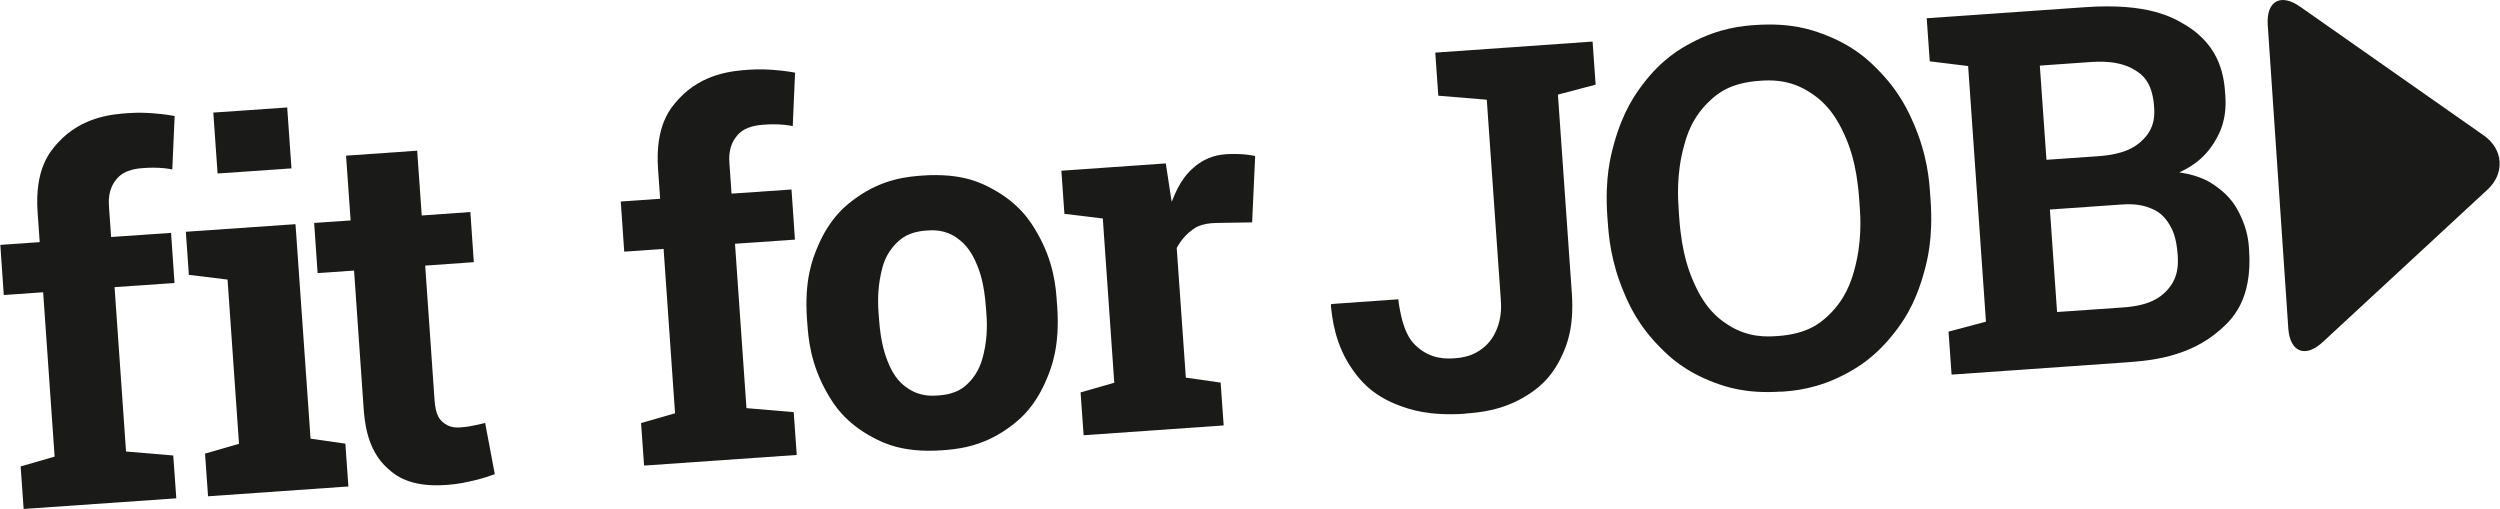
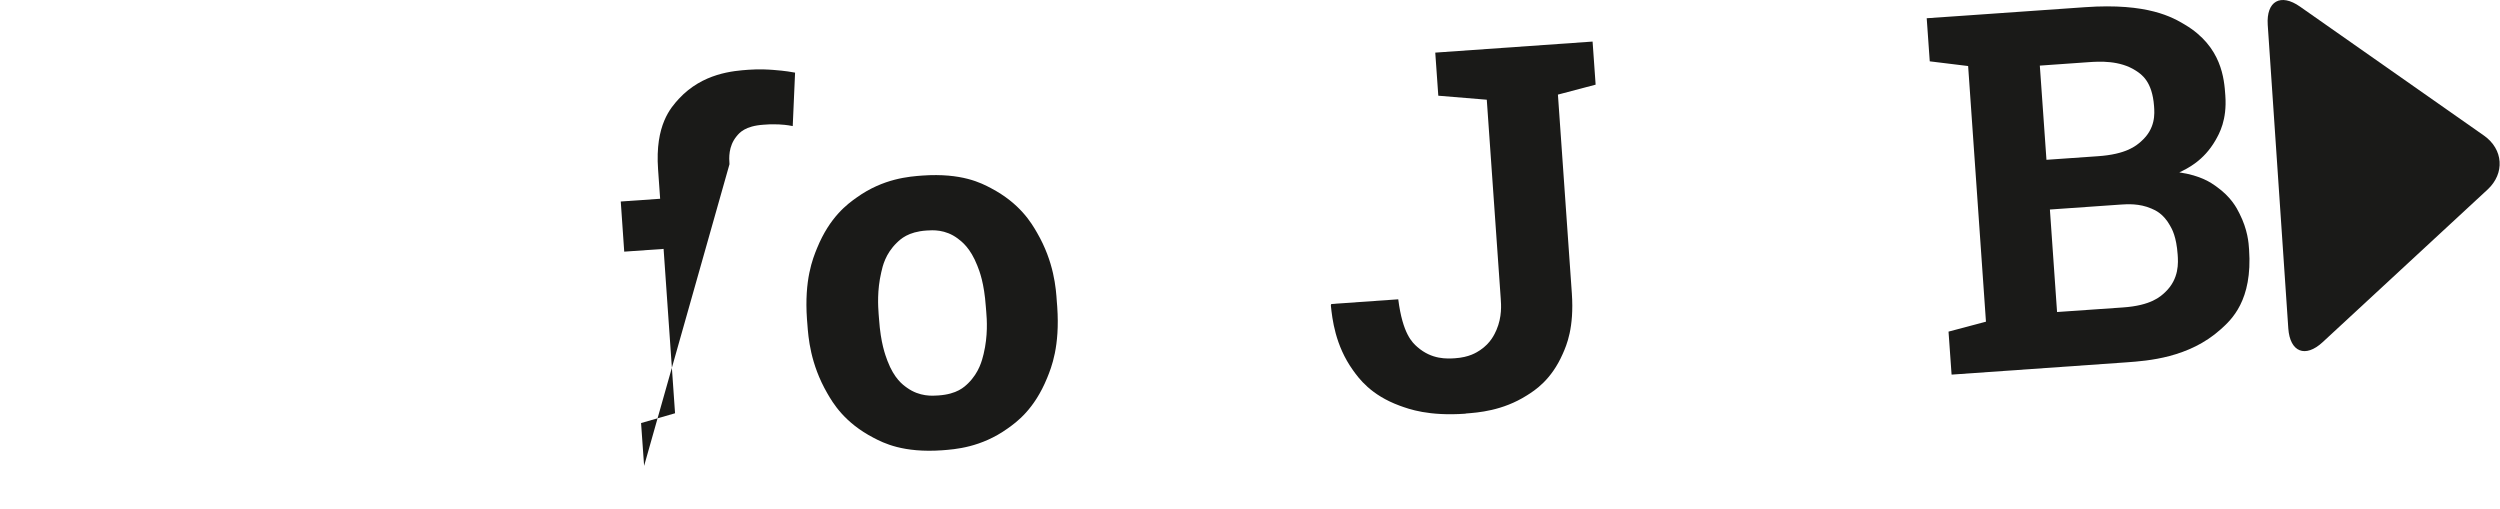
<svg xmlns="http://www.w3.org/2000/svg" xml:space="preserve" width="1836px" height="374px" version="1.1" shape-rendering="geometricPrecision" text-rendering="geometricPrecision" image-rendering="optimizeQuality" fill-rule="evenodd" clip-rule="evenodd" viewBox="0 0 1834.24 373.74">
  <g>
-     <path fill="#1A1A18" fill-rule="nonzero" d="M17.13 373.74l-2.23 -31.43 24.94 -7.2 -8.42 -120.62 -28.89 2.03 -2.53 -36.8 28.89 -2.02 -1.52 -21.6c-2.33,-32.64 9.43,-45.31 15.21,-51.69 17.53,-18.96 40.04,-20.58 51.29,-21.39 8.41,-0.61 14.69,-0.1 17.84,0.1 9.43,0.71 13.99,1.62 16.22,2.02l-1.73 39.23c-4.36,-0.91 -8.11,-1.11 -10.03,-1.22 -5.58,-0.2 -9.43,0 -11.35,0.21 -13.69,0.91 -17.74,5.98 -19.77,8.41 -6.18,7.5 -5.57,16.22 -5.27,20.58l1.52 21.59 43.99 -3.04 2.54 36.79 -44 3.04 8.42 120.63 34.66 2.93 2.23 31.43 -112 7.8 -0.01 0.22z" />
-     <path fill="#1A1A18" fill-rule="nonzero" d="M159.44 127.32l-3.14 -44.7 54.23 -3.76 3.14 44.71 -54.23 3.75zm-6.99 236.99l-2.23 -31.42 24.94 -7.2 -8.41 -120.52 -28.38 -3.45 -2.23 -31.63 80.48 -5.57 11.05 157.42 25.55 3.65 2.22 31.42 -102.88 7.2 -0.11 0.1z" />
-     <path fill="#1A1A18" fill-rule="nonzero" d="M327.21 355.9c-27.07,1.93 -37.61,-7.4 -42.78,-11.96 -15.71,-13.89 -17.23,-35.38 -17.94,-46.22l-6.89 -99.14 -26.76 1.82 -2.53 -36.79 26.76 -1.82 -3.35 -47.55 52.2 -3.65 3.35 47.55 35.68 -2.54 2.53 36.8 -35.68 2.53 6.89 98.93c0.82,11.35 4.16,14.29 5.88,15.82 5.07,4.56 10.65,4.15 13.39,3.95 4.36,-0.3 7.6,-0.91 9.32,-1.32 4.97,-1.01 7.3,-1.62 8.52,-1.93l7.09 37.61c-7.9,2.94 -14.09,4.36 -17.23,5.07 -9.32,2.23 -15.41,2.63 -18.45,2.84l0 0z" />
-     <path fill="#1A1A18" fill-rule="nonzero" d="M472.46 341.91l-2.23 -31.43 24.94 -7.19 -8.41 -120.63 -28.89 2.03 -2.54 -36.8 28.9 -2.02 -1.52 -21.6c-2.34,-32.64 9.42,-45.31 15.2,-51.69 17.54,-18.96 40.04,-20.58 51.29,-21.39 8.42,-0.61 14.7,-0.1 17.84,0.1 9.43,0.71 13.99,1.62 16.22,2.02l-1.72 39.23c-4.36,-0.91 -8.11,-1.11 -10.04,-1.22 -5.57,-0.2 -9.42,0 -11.35,0.21 -13.68,0.91 -17.74,5.98 -19.76,8.41 -6.19,7.5 -5.58,16.22 -5.27,20.58l1.52 21.59 43.99 -3.04 2.53 36.79 -43.99 3.04 8.41 120.63 34.67 2.94 2.23 31.42 -112.01 7.8 -0.01 0.22z" />
+     <path fill="#1A1A18" fill-rule="nonzero" d="M472.46 341.91l-2.23 -31.43 24.94 -7.19 -8.41 -120.63 -28.89 2.03 -2.54 -36.8 28.9 -2.02 -1.52 -21.6c-2.34,-32.64 9.42,-45.31 15.2,-51.69 17.54,-18.96 40.04,-20.58 51.29,-21.39 8.42,-0.61 14.7,-0.1 17.84,0.1 9.43,0.71 13.99,1.62 16.22,2.02l-1.72 39.23c-4.36,-0.91 -8.11,-1.11 -10.04,-1.22 -5.57,-0.2 -9.42,0 -11.35,0.21 -13.68,0.91 -17.74,5.98 -19.76,8.41 -6.19,7.5 -5.58,16.22 -5.27,20.58z" />
    <path fill="#1A1A18" fill-rule="nonzero" d="M688.47 290.21c13.69,-0.91 19.06,-6.28 21.8,-8.92 8.11,-8 10.23,-16.93 11.35,-21.48 3.24,-13.49 2.43,-25.24 1.93,-31.12l-0.31 -3.75c-1.22,-17.24 -4.56,-25.85 -6.28,-30.11 -5.07,-12.87 -11.25,-17.44 -14.29,-19.77 -9.23,-6.89 -18.45,-6.18 -23.01,-5.88 -13.49,0.92 -18.96,6.29 -21.8,9.03 -8.31,8.11 -10.34,17.03 -11.35,21.59 -3.14,13.48 -2.33,24.94 -1.93,30.71l0.3 3.75c1.22,17.64 4.57,26.26 6.19,30.61 4.96,12.98 11.15,17.44 14.29,19.67 9.33,6.69 18.55,5.98 23.12,5.68l-0.01 -0.01zm2.74 40.25c-28.69,2.02 -43.08,-5.38 -50.28,-9.13 -21.48,-11.15 -29.9,-25.54 -34.05,-32.74 -12.47,-21.59 -13.89,-40.95 -14.6,-50.68l-0.3 -3.75c-2.03,-28.89 4.25,-44.3 7.39,-52 9.43,-23.11 22.51,-32.54 29.1,-37.2 19.66,-14.09 38.72,-15.41 48.25,-16.12 28.89,-2.03 43.18,5.48 50.27,9.23 21.39,11.25 29.7,25.54 33.86,32.74 12.47,21.49 13.89,40.85 14.5,50.58l0.3 3.75c2.03,29.1 -4.26,44.5 -7.4,52.2 -9.43,23.12 -22.4,32.44 -28.99,37.11 -19.56,13.98 -38.62,15.3 -48.15,16.01l0.1 0z" />
-     <path fill="#1A1A18" fill-rule="nonzero" d="M795.01 319.41l-2.23 -31.43 24.73 -7.09 -8.41 -120.53 -28.18 -3.44 -2.23 -31.63 76.64 -5.37 3.65 23.92 0.71 4.26c6.08,-16.32 12.77,-22.2 16.11,-25.14 10.04,-8.82 19.87,-9.53 24.74,-9.83 4.66,-0.31 8.41,0 10.34,0 5.57,0.4 8.51,1.01 10.03,1.41l-2.23 48.66 -26.15 0.41c-11.15,0.2 -15.61,3.44 -17.74,5.06 -6.59,4.77 -9.83,10.44 -11.45,13.28l6.69 95.18 25.54 3.66 2.23 31.42 -102.68 7.2 -0.11 0z" />
    <path fill="#1A1A18" fill-rule="nonzero" d="M1075.39 303.59c-27.27,1.93 -41.46,-3.34 -48.46,-5.88 -21.18,-7.8 -29.9,-19.97 -34.26,-26.05 -13.07,-18.25 -15.2,-37.71 -16.21,-47.44l0.3 -1.12 49.16 -3.44c3.24,25.54 10.44,31.82 13.99,34.97 10.74,9.42 21.89,8.61 27.47,8.31 10.74,-0.71 16.01,-4.26 18.65,-5.98 7.8,-5.27 10.54,-11.66 11.96,-14.8 4.15,-9.63 3.45,-18.55 3.14,-23.01l-10.24 -145.97 -35.58 -2.94 -2.23 -31.62 115.46 -8.11 2.23 31.62 -27.67 7.3 10.23 145.97c1.73,25.14 -3.85,37.91 -6.69,44.29 -8.41,19.16 -20.37,26.77 -26.35,30.52 -17.94,11.35 -35.88,12.57 -44.91,13.27l0.01 0.11z" />
-     <path fill="#1A1A18" fill-rule="nonzero" d="M1304.27 246.63c22.3,-1.52 31.53,-9.94 36.19,-14.09 13.89,-12.57 17.94,-26.66 19.97,-33.66 5.98,-21.18 4.76,-39.53 4.05,-48.65l-0.3 -4.36c-1.93,-27.07 -7.91,-40.45 -10.85,-47.14 -9.02,-20.07 -19.36,-26.96 -24.63,-30.51 -15.61,-10.44 -30.31,-9.43 -37.71,-8.92 -21.89,1.52 -31.12,9.83 -35.68,13.99 -13.78,12.47 -17.64,26.35 -19.56,33.35 -5.88,20.98 -4.56,39.33 -3.95,48.45l0.3 4.36c1.93,27.47 7.7,40.85 10.64,47.64 8.72,20.17 19.06,27.17 24.13,30.61 15.41,10.44 30,9.43 37.3,8.92l0.1 0.01zm2.84 40.74c-26.35,1.83 -41.36,-3.75 -48.86,-6.48 -22.4,-8.32 -33.75,-19.56 -39.33,-25.14 -16.93,-16.73 -23.72,-32.44 -27.06,-40.34 -10.14,-23.52 -11.46,-42.68 -12.17,-52.31l-0.3 -3.95c-2.03,-28.59 2.53,-45.01 4.77,-53.32 6.79,-24.74 16.32,-37.41 21.08,-43.79 14.39,-19.06 28.38,-26.66 35.38,-30.41 21.08,-11.35 38.62,-12.67 47.44,-13.28 26.56,-1.83 41.66,3.75 49.16,6.48 22.6,8.32 33.96,19.57 39.63,25.24 17.03,16.83 23.82,32.54 27.27,40.45 10.24,23.51 11.55,42.57 12.16,52.1l0.3 3.96c2.03,28.68 -2.53,45.2 -4.86,53.52 -6.79,24.73 -16.52,37.4 -21.39,43.69 -14.6,18.95 -28.58,26.55 -35.68,30.41 -21.08,11.35 -38.82,12.67 -47.74,13.28l0.2 -0.11z" />
    <path fill="#1A1A18" fill-rule="nonzero" d="M1501.63 117.28l37.71 -2.63c20.98,-1.42 28.18,-7.71 31.72,-10.85 10.75,-9.43 9.94,-20.37 9.53,-25.95 -1.32,-18.14 -9.22,-23.31 -13.28,-25.95 -11.96,-7.8 -27.06,-6.79 -34.66,-6.28l-35.89 2.53 4.87 69.14 0 -0.01zm7.8 111.71l48.25 -3.35c20.78,-1.41 27.67,-8 31.12,-11.25 10.34,-9.83 9.53,-21.69 9.12,-27.57 -0.91,-12.98 -4.05,-18.65 -5.67,-21.39 -4.77,-8.52 -10.65,-11.15 -13.59,-12.37 -8.81,-3.85 -17.84,-3.24 -22.3,-2.94l-52.2 3.65 5.27 75.42 0 -0.2zm-77.44 45.81l-2.23 -31.42 27.47 -7.3 -13.08 -187.62 -28.17 -3.45 -2.23 -31.63 27.87 -1.92 88.39 -6.19c46.13,-3.24 64.27,7.5 73.29,12.87 27.06,16.12 28.79,39.94 29.6,51.91 1.32,18.14 -4.46,28.07 -7.3,33.04 -8.62,14.9 -20.48,20.58 -26.46,23.41 15.82,2.34 23.31,7.61 26.97,10.24 11.15,7.91 15.1,15.82 17.13,19.87 6.08,11.96 6.79,21.59 7.09,26.46 2.64,37.5 -12.98,51.59 -20.78,58.59 -23.42,21.08 -53.72,23.11 -68.83,24.23l-128.53 9.02 -0.2 -0.11z" />
    <path fill="#1A1A18" fill-rule="nonzero" d="M1825.39 139.08c12.77,-11.87 11.56,-29.5 -2.63,-39.54l-135.03 -94.67c-14.29,-10.04 -24.83,-4.06 -23.71,13.38l15.1 222.8c1.22,17.33 12.46,21.89 25.24,10.03l121.03 -112 0 0z" />
  </g>
</svg>